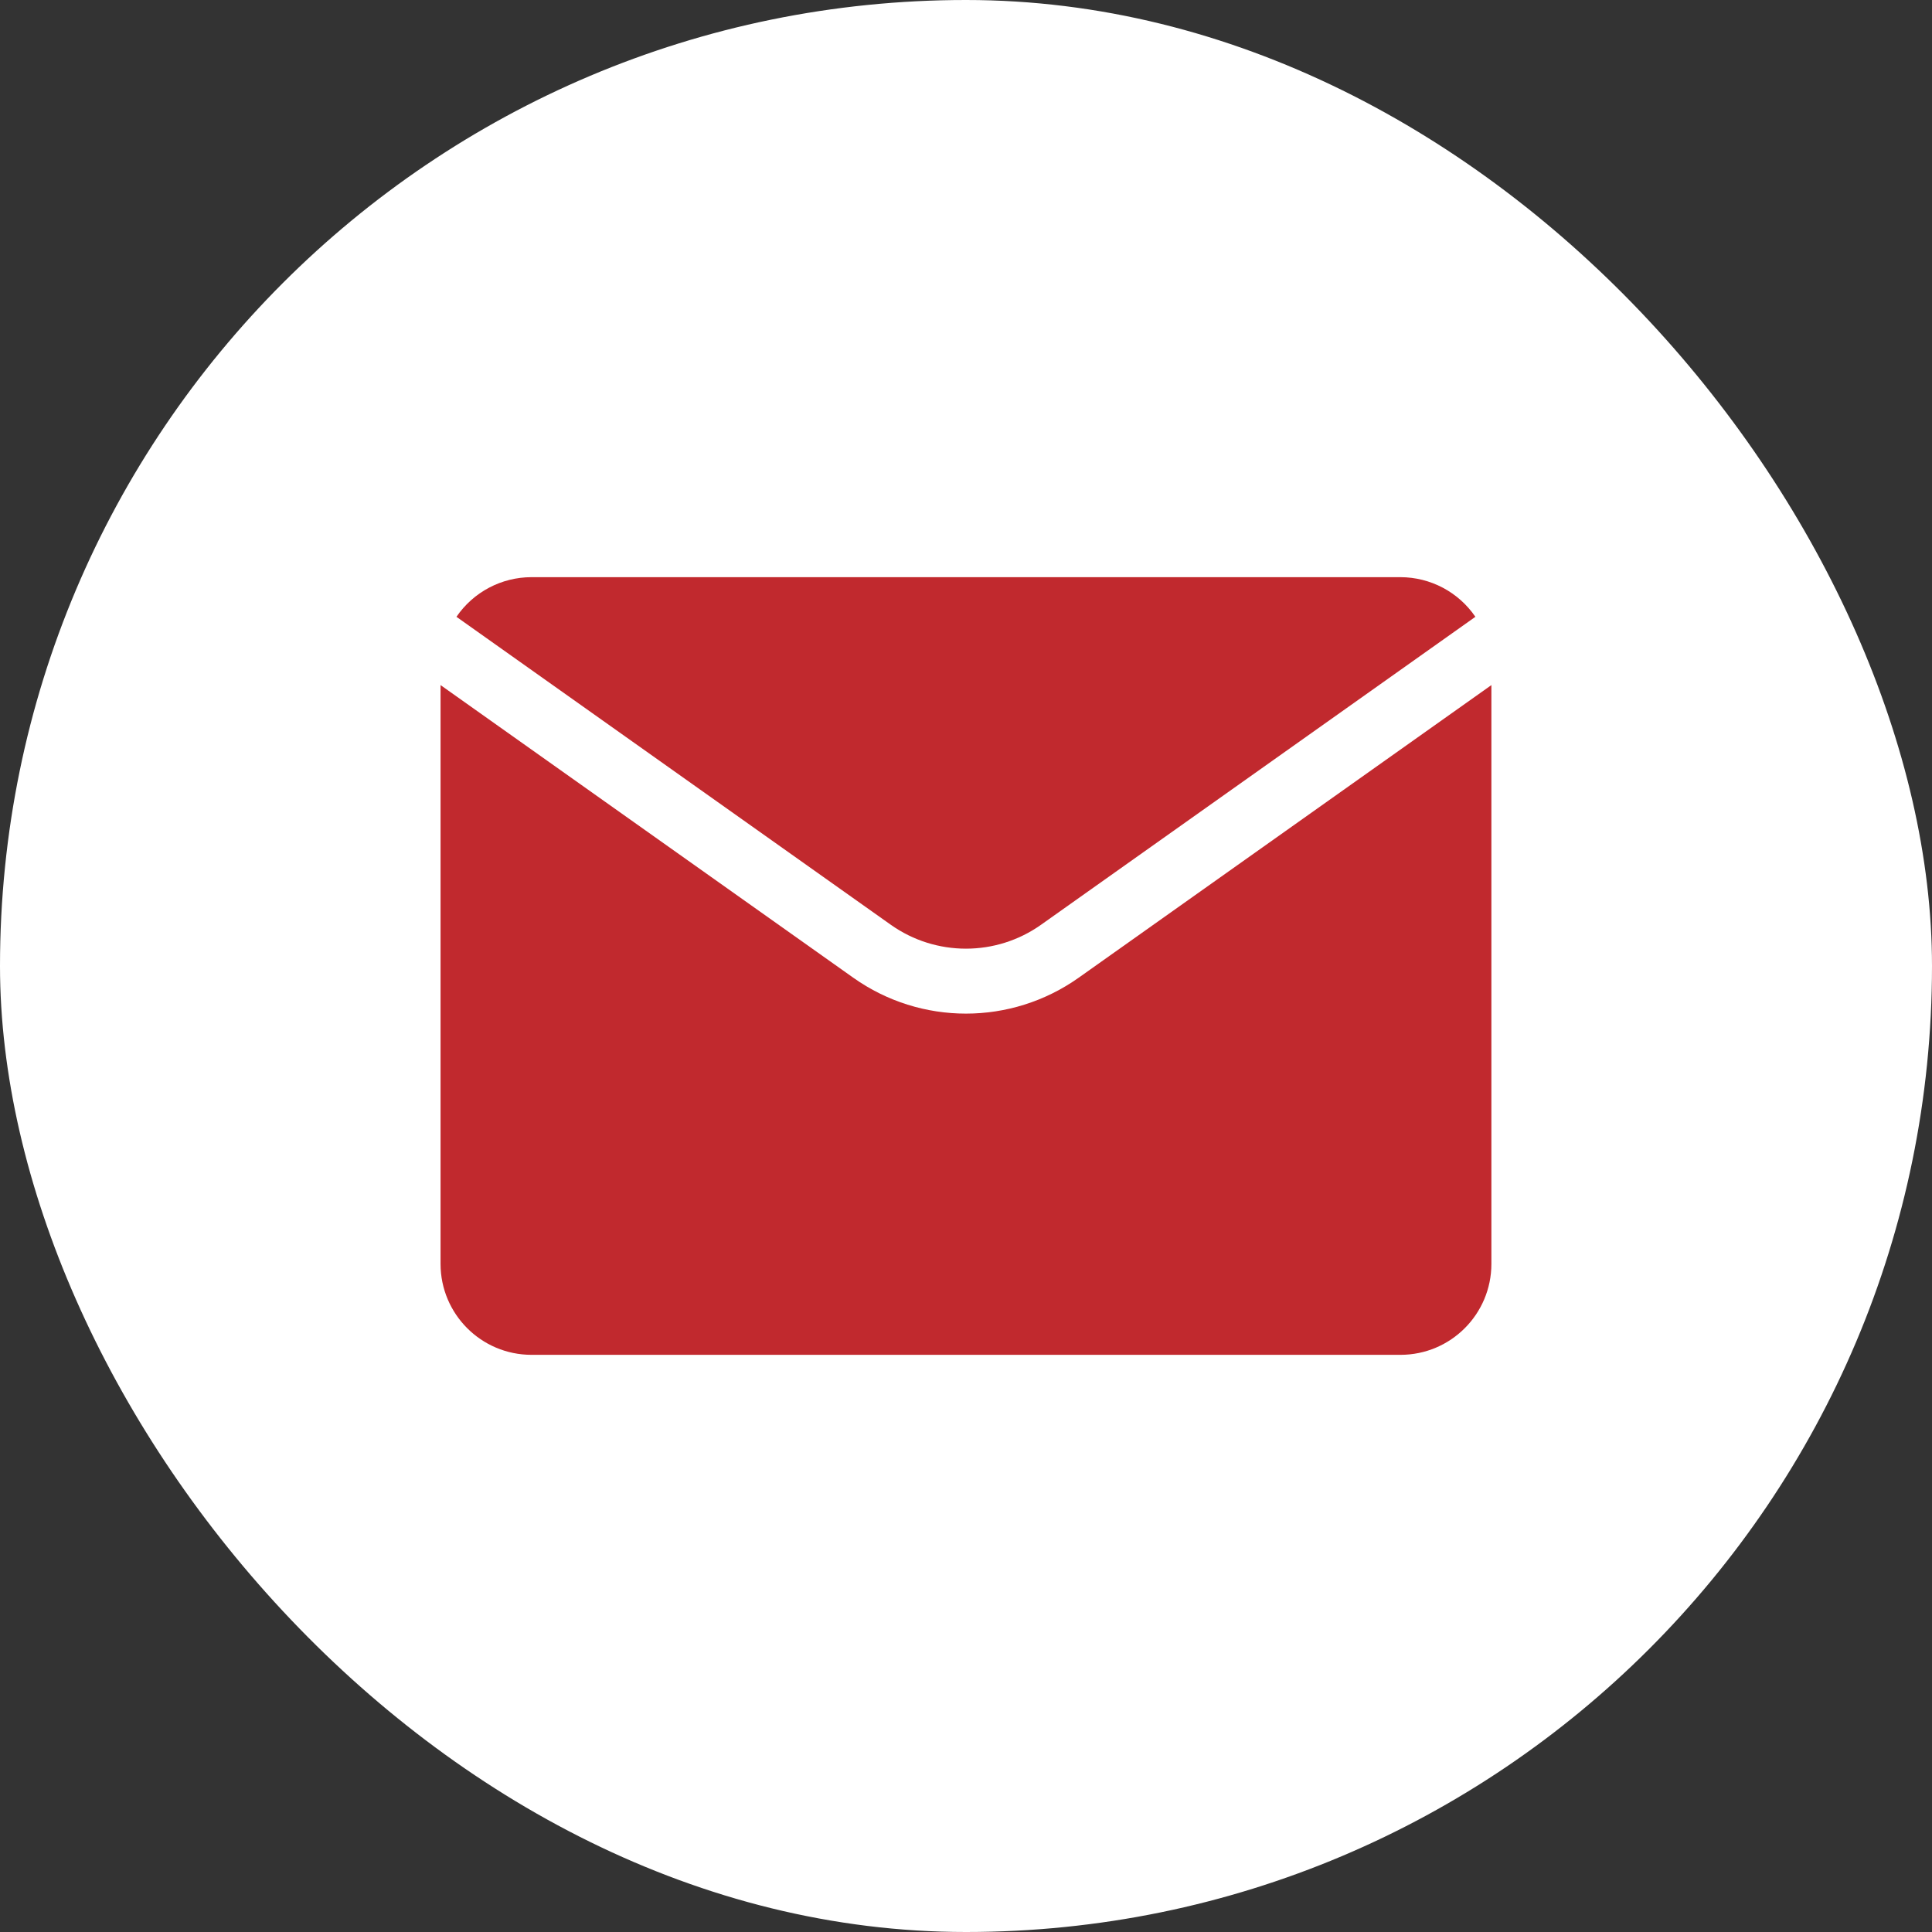
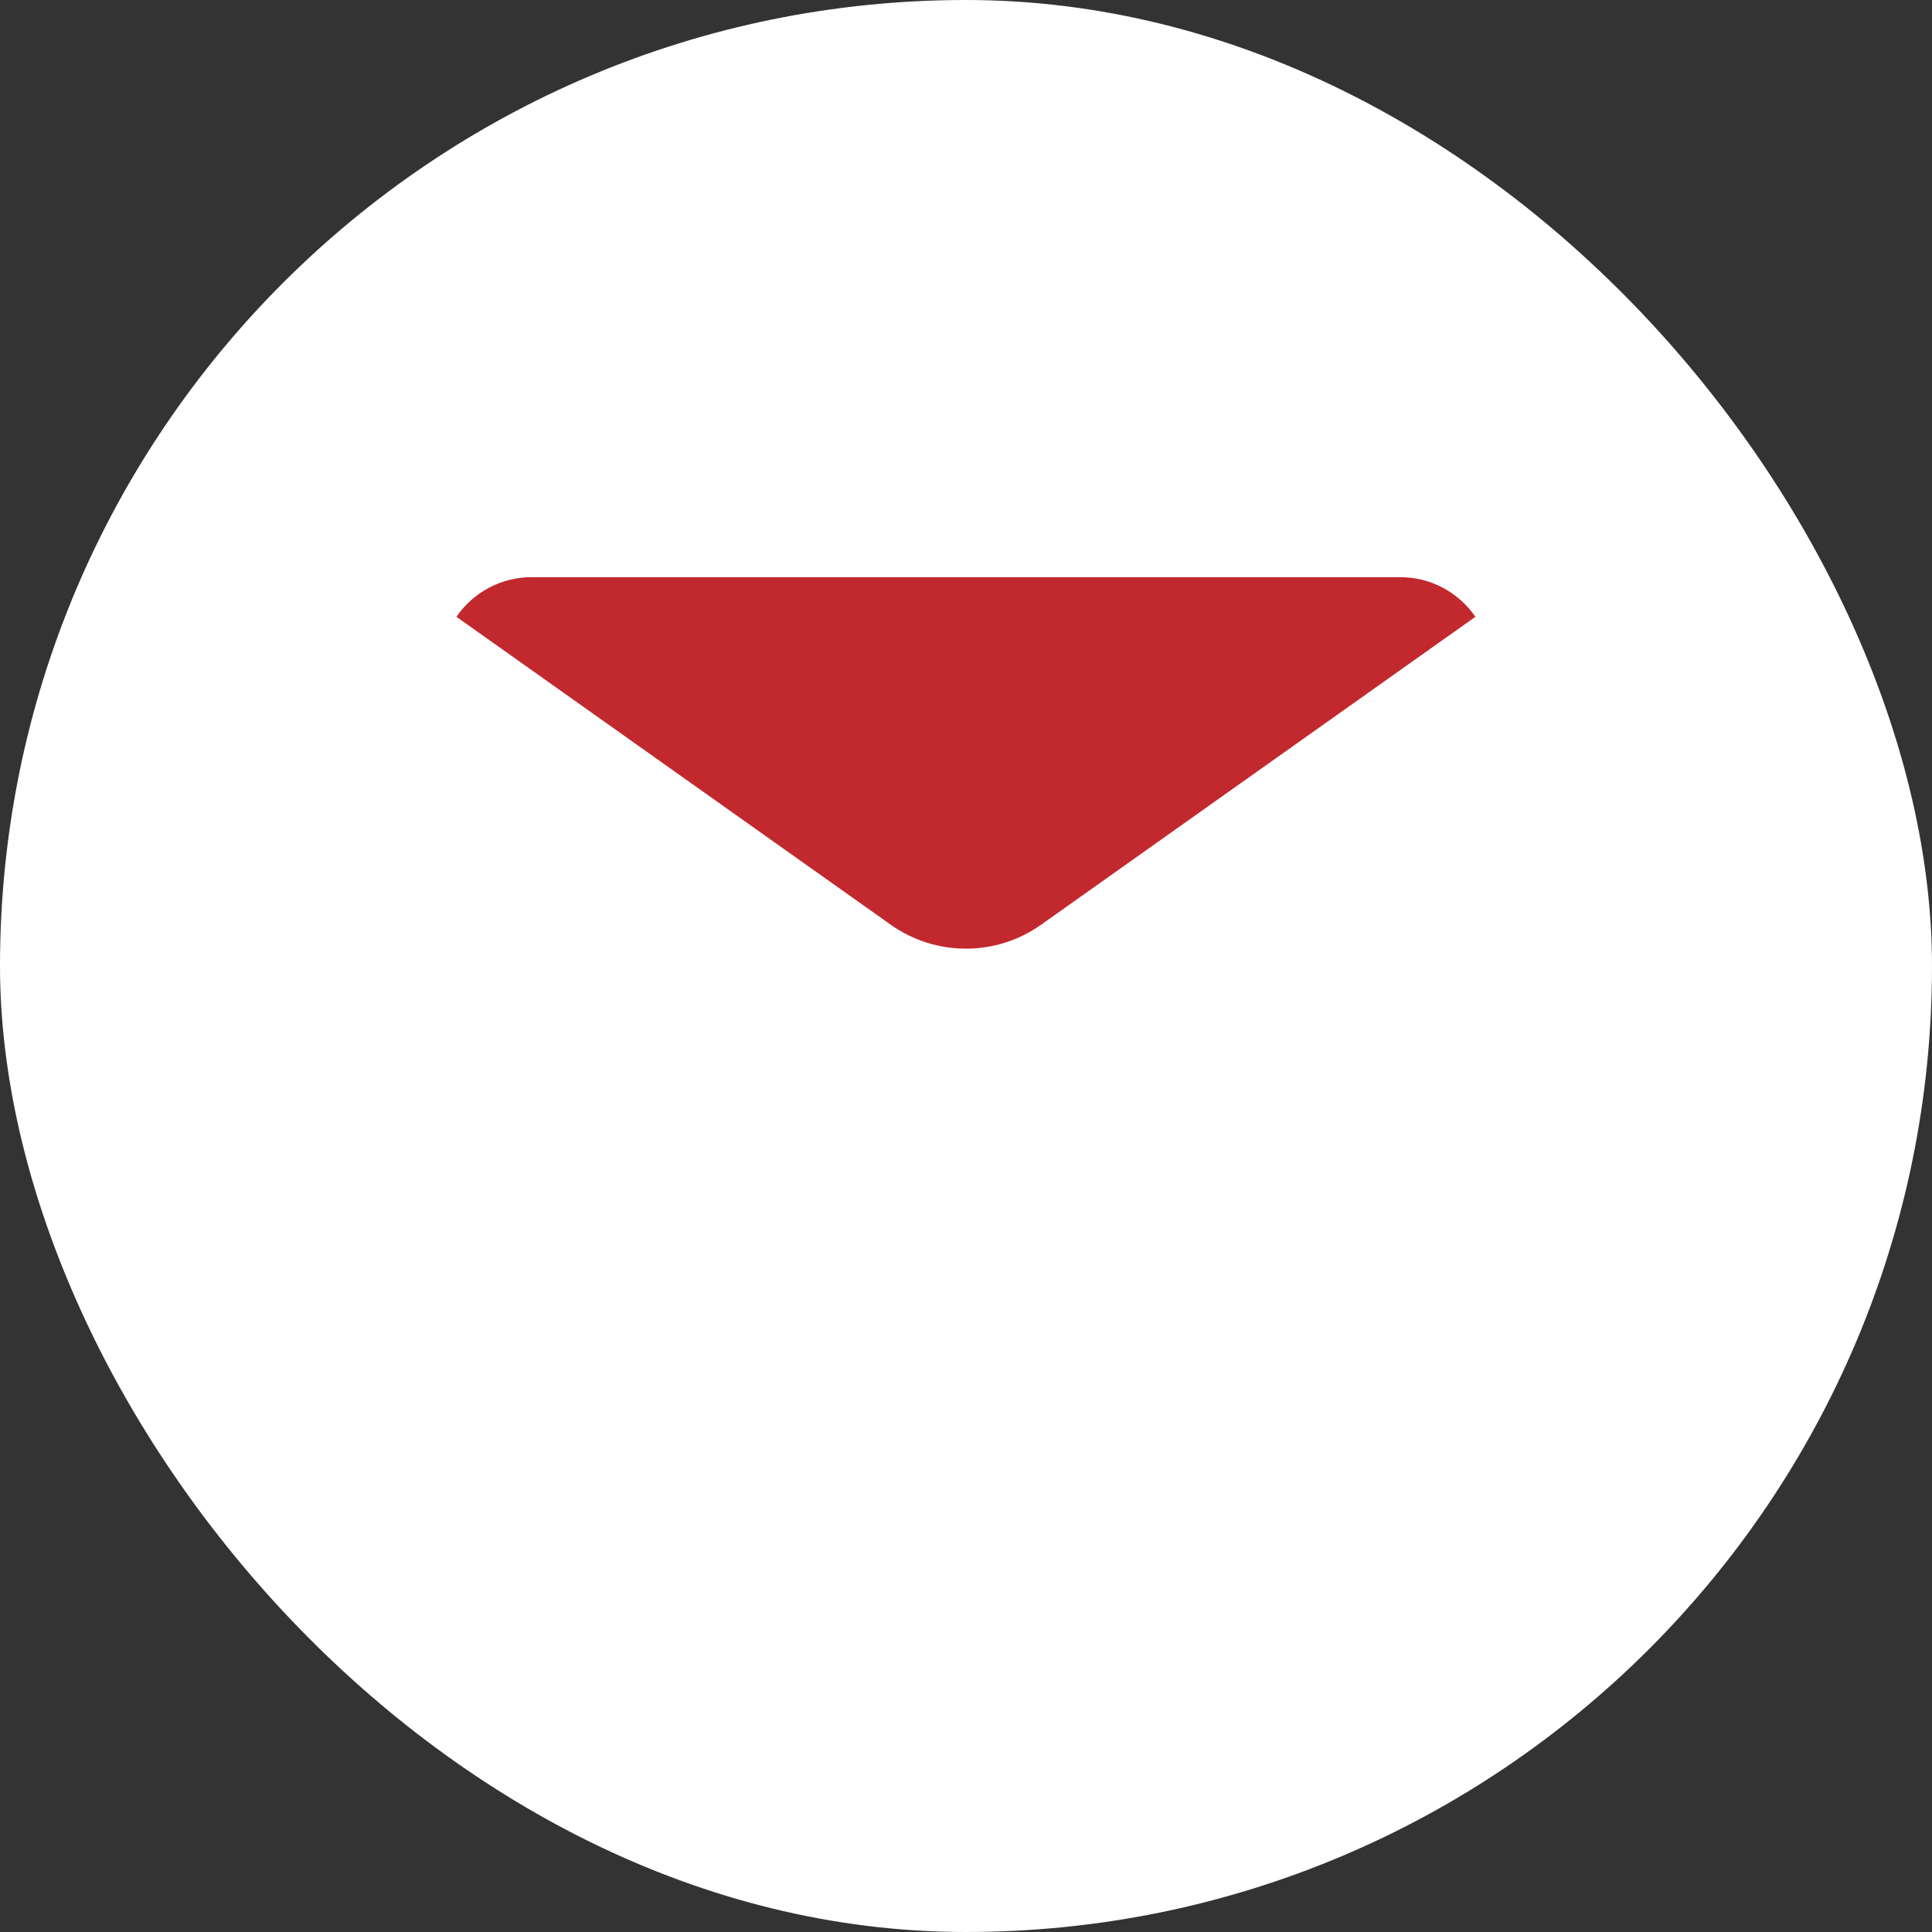
<svg xmlns="http://www.w3.org/2000/svg" width="35px" height="35px" viewBox="0 0 35 35" version="1.1">
  <rect x="0" y="0" width="35" height="35" fill="#333333" stroke="none" />
  <title>2B641E85-F64D-410F-A6CE-03D2B8313E09</title>
  <g id="🎨-Screendesign" stroke="none" stroke-width="1" fill="none" fill-rule="evenodd">
    <g id="18-PTS-Kontakt-V01" transform="translate(-1293, -1554)">
      <g id="envelope" transform="translate(1293, 1554)">
        <rect id="Rectangle" fill="#FFFFFF" fill-rule="nonzero" x="0" y="0" width="35" height="35" rx="17.5" />
        <g id="Group" transform="translate(7.981, 10.456)" fill="#C1292E">
          <path d="M17.39,0 L1.648,0 C1.104,0 0.595,0.269 0.288,0.718 L8.158,6.298 C8.973,6.874 10.063,6.874 10.877,6.298 L18.747,0.718 C18.44,0.269 17.933,0.001 17.39,0 L17.39,0 Z" id="Path" />
-           <path d="M11.559,7.257 C10.336,8.123 8.7,8.123 7.478,7.257 L0,1.955 L0,12.44 C0,13.35 0.738,14.088 1.648,14.088 L17.39,14.088 C18.3,14.088 19.037,13.35 19.037,12.44 L19.037,1.955 L11.559,7.257 Z" id="Path" />
        </g>
      </g>
    </g>
  </g>
</svg>